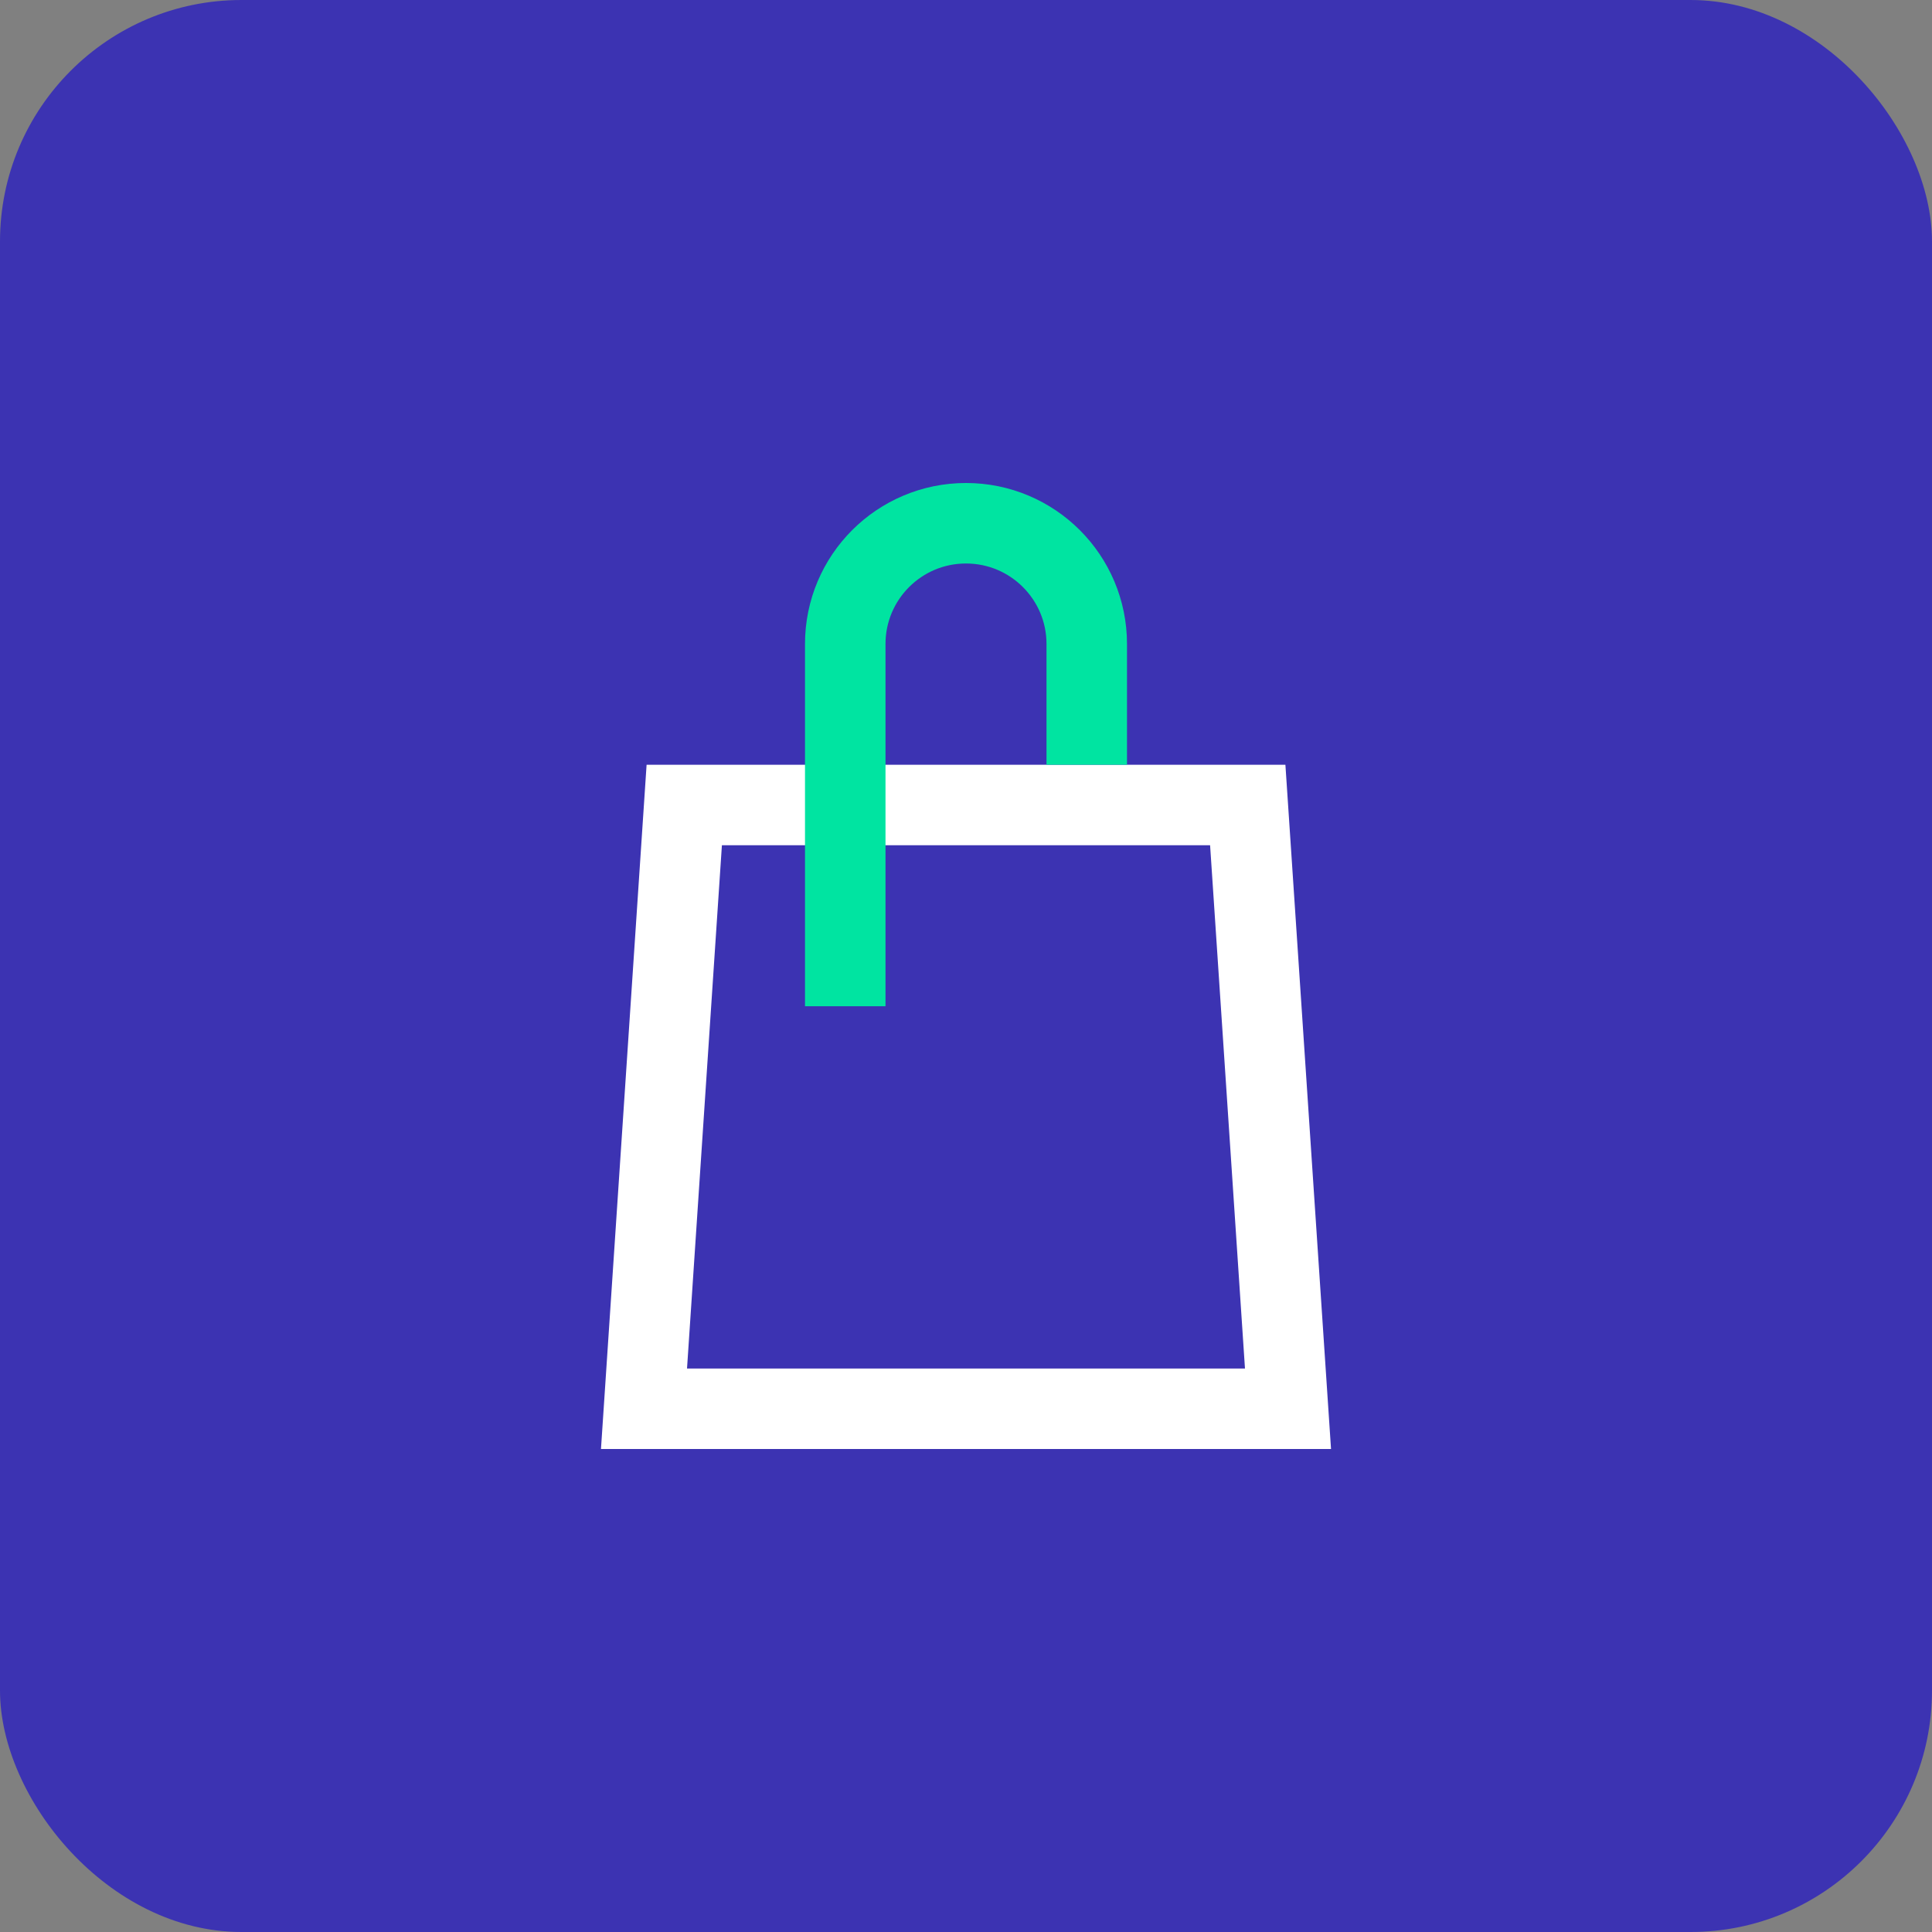
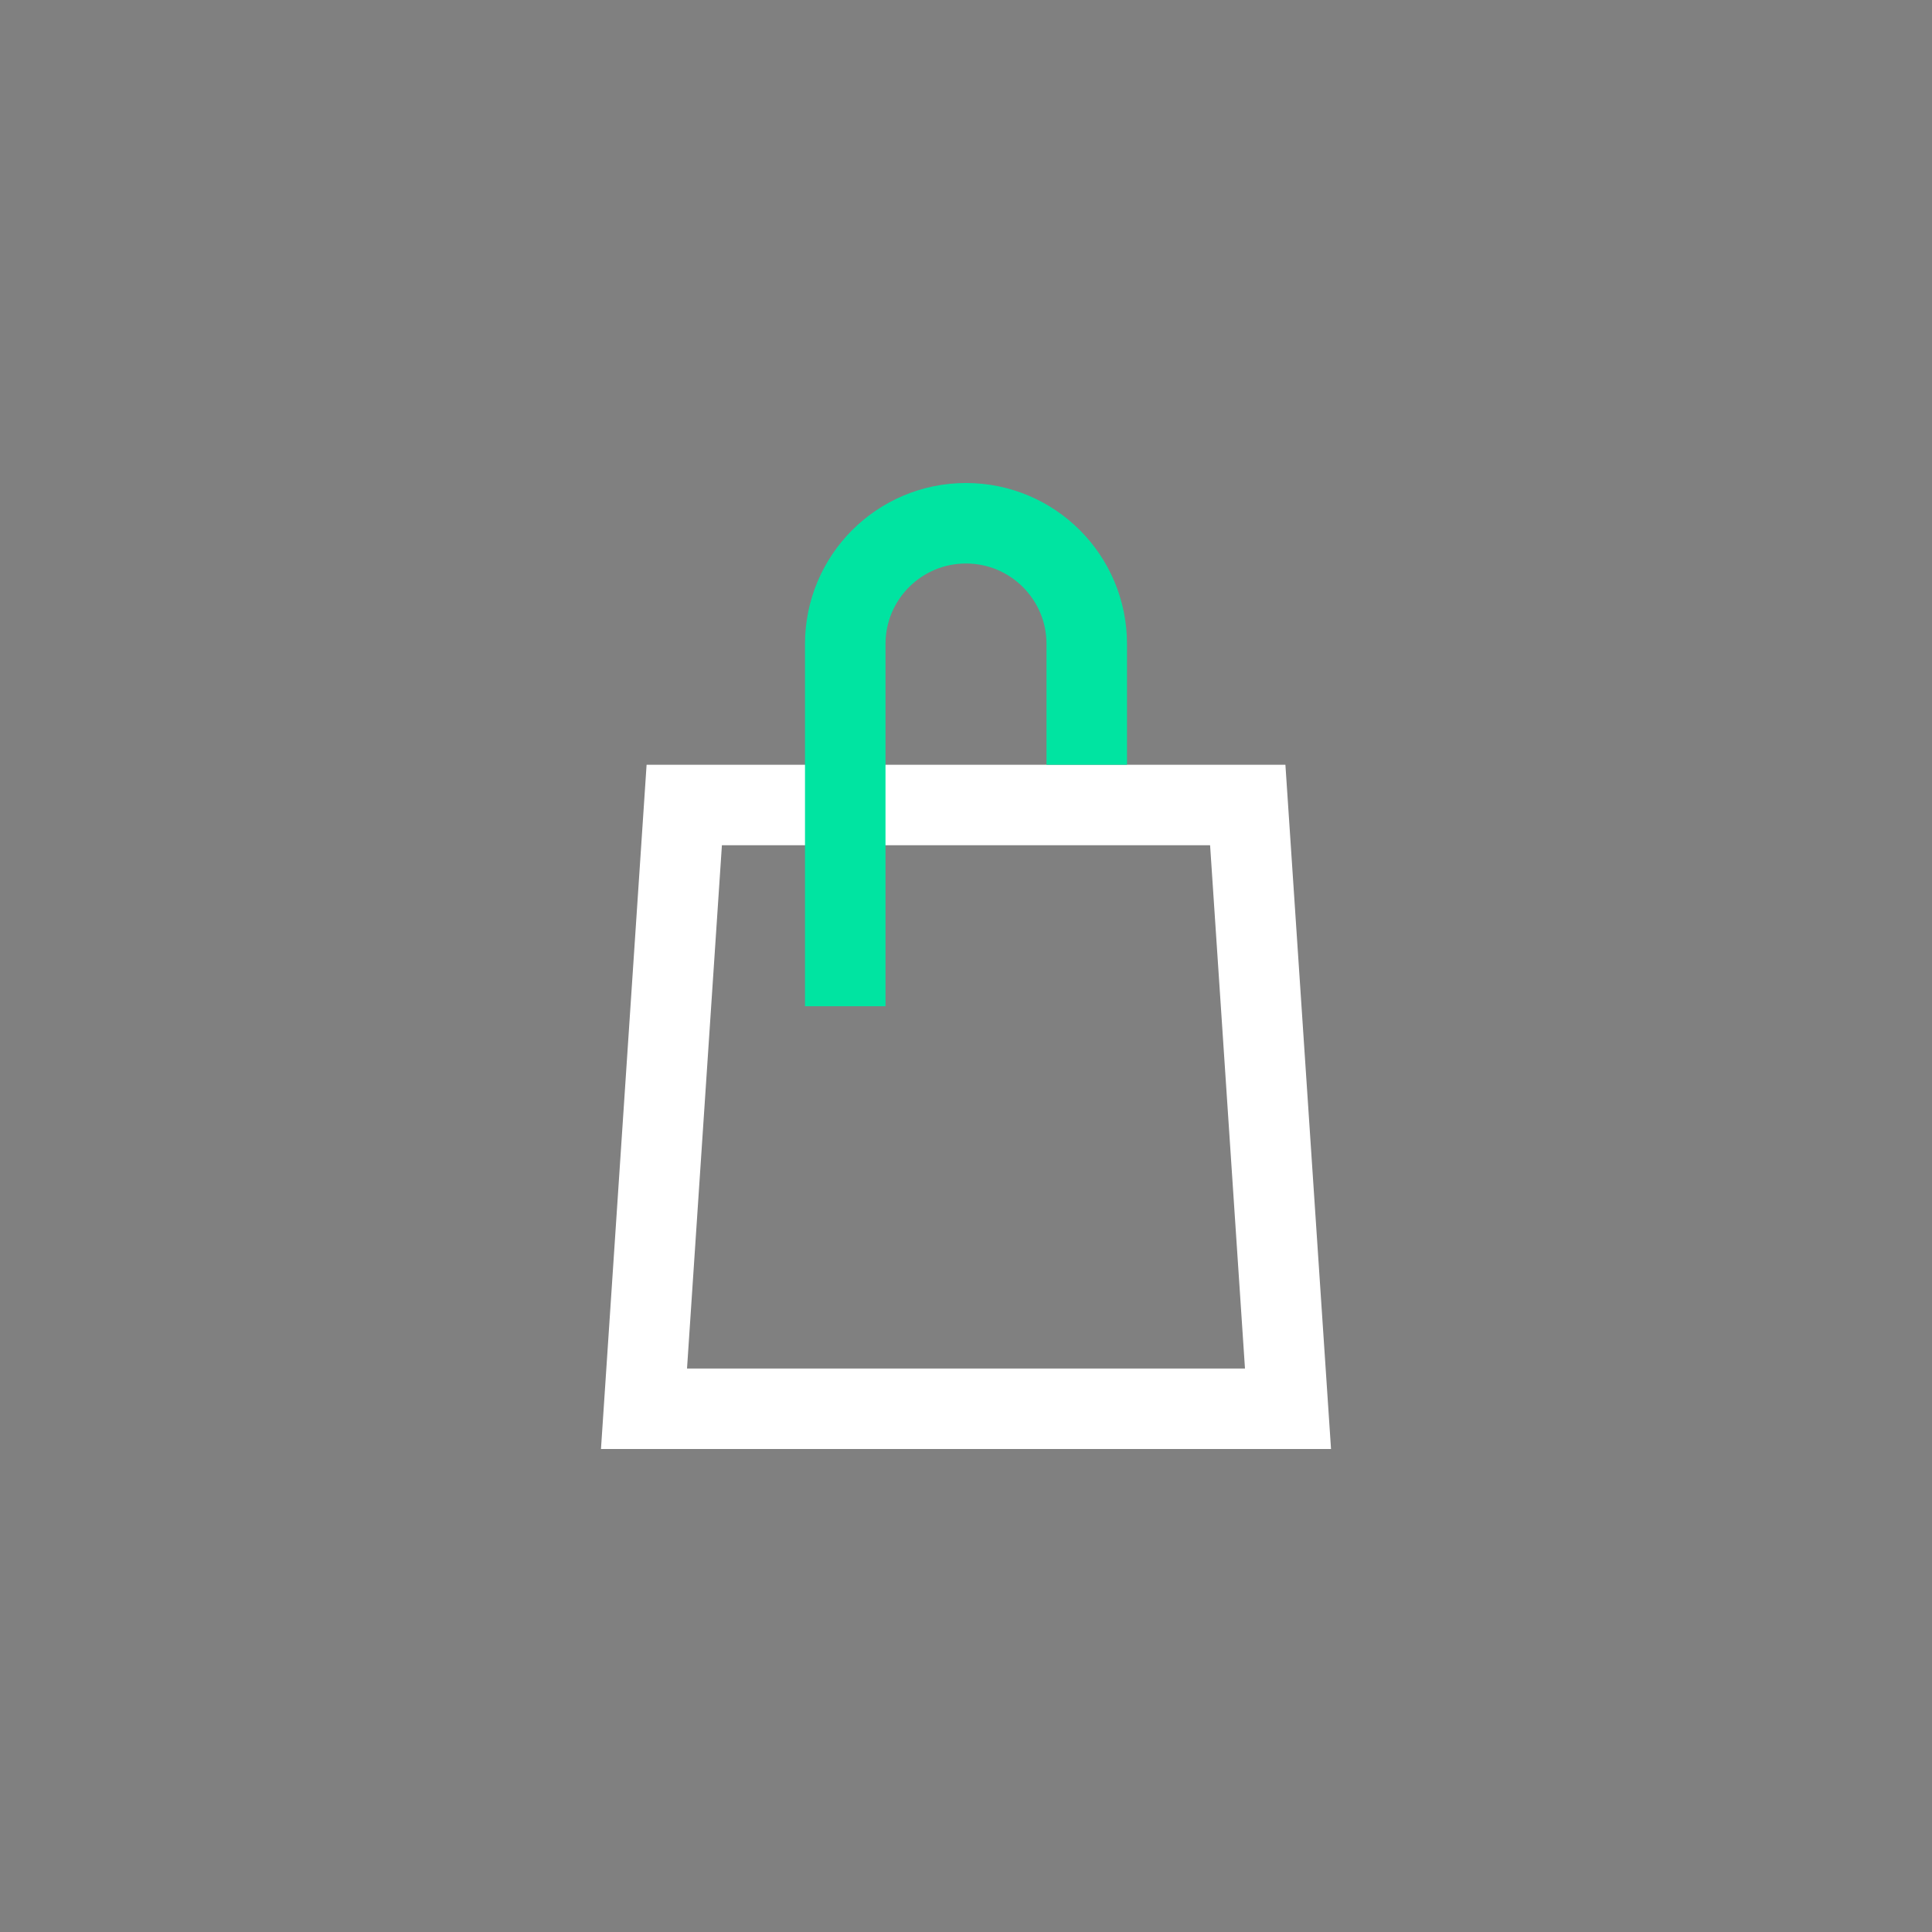
<svg xmlns="http://www.w3.org/2000/svg" width="48" height="48" viewBox="0 0 48 48" fill="none">
  <rect x="0" y="0" width="48" height="48" fill="#808080" stroke="none" />
-   <rect width="48" height="48" rx="6" fill="#3C33B2" />
  <path fill-rule="evenodd" clip-rule="evenodd" d="M17 20H31L32 35H16L17 20Z" stroke="white" stroke-width="2" />
  <path d="M21 25L21 16C21 14.343 22.343 13 24 13V13C25.657 13 27 14.343 27 16V19" stroke="#00E4A1" stroke-width="2" />
</svg>